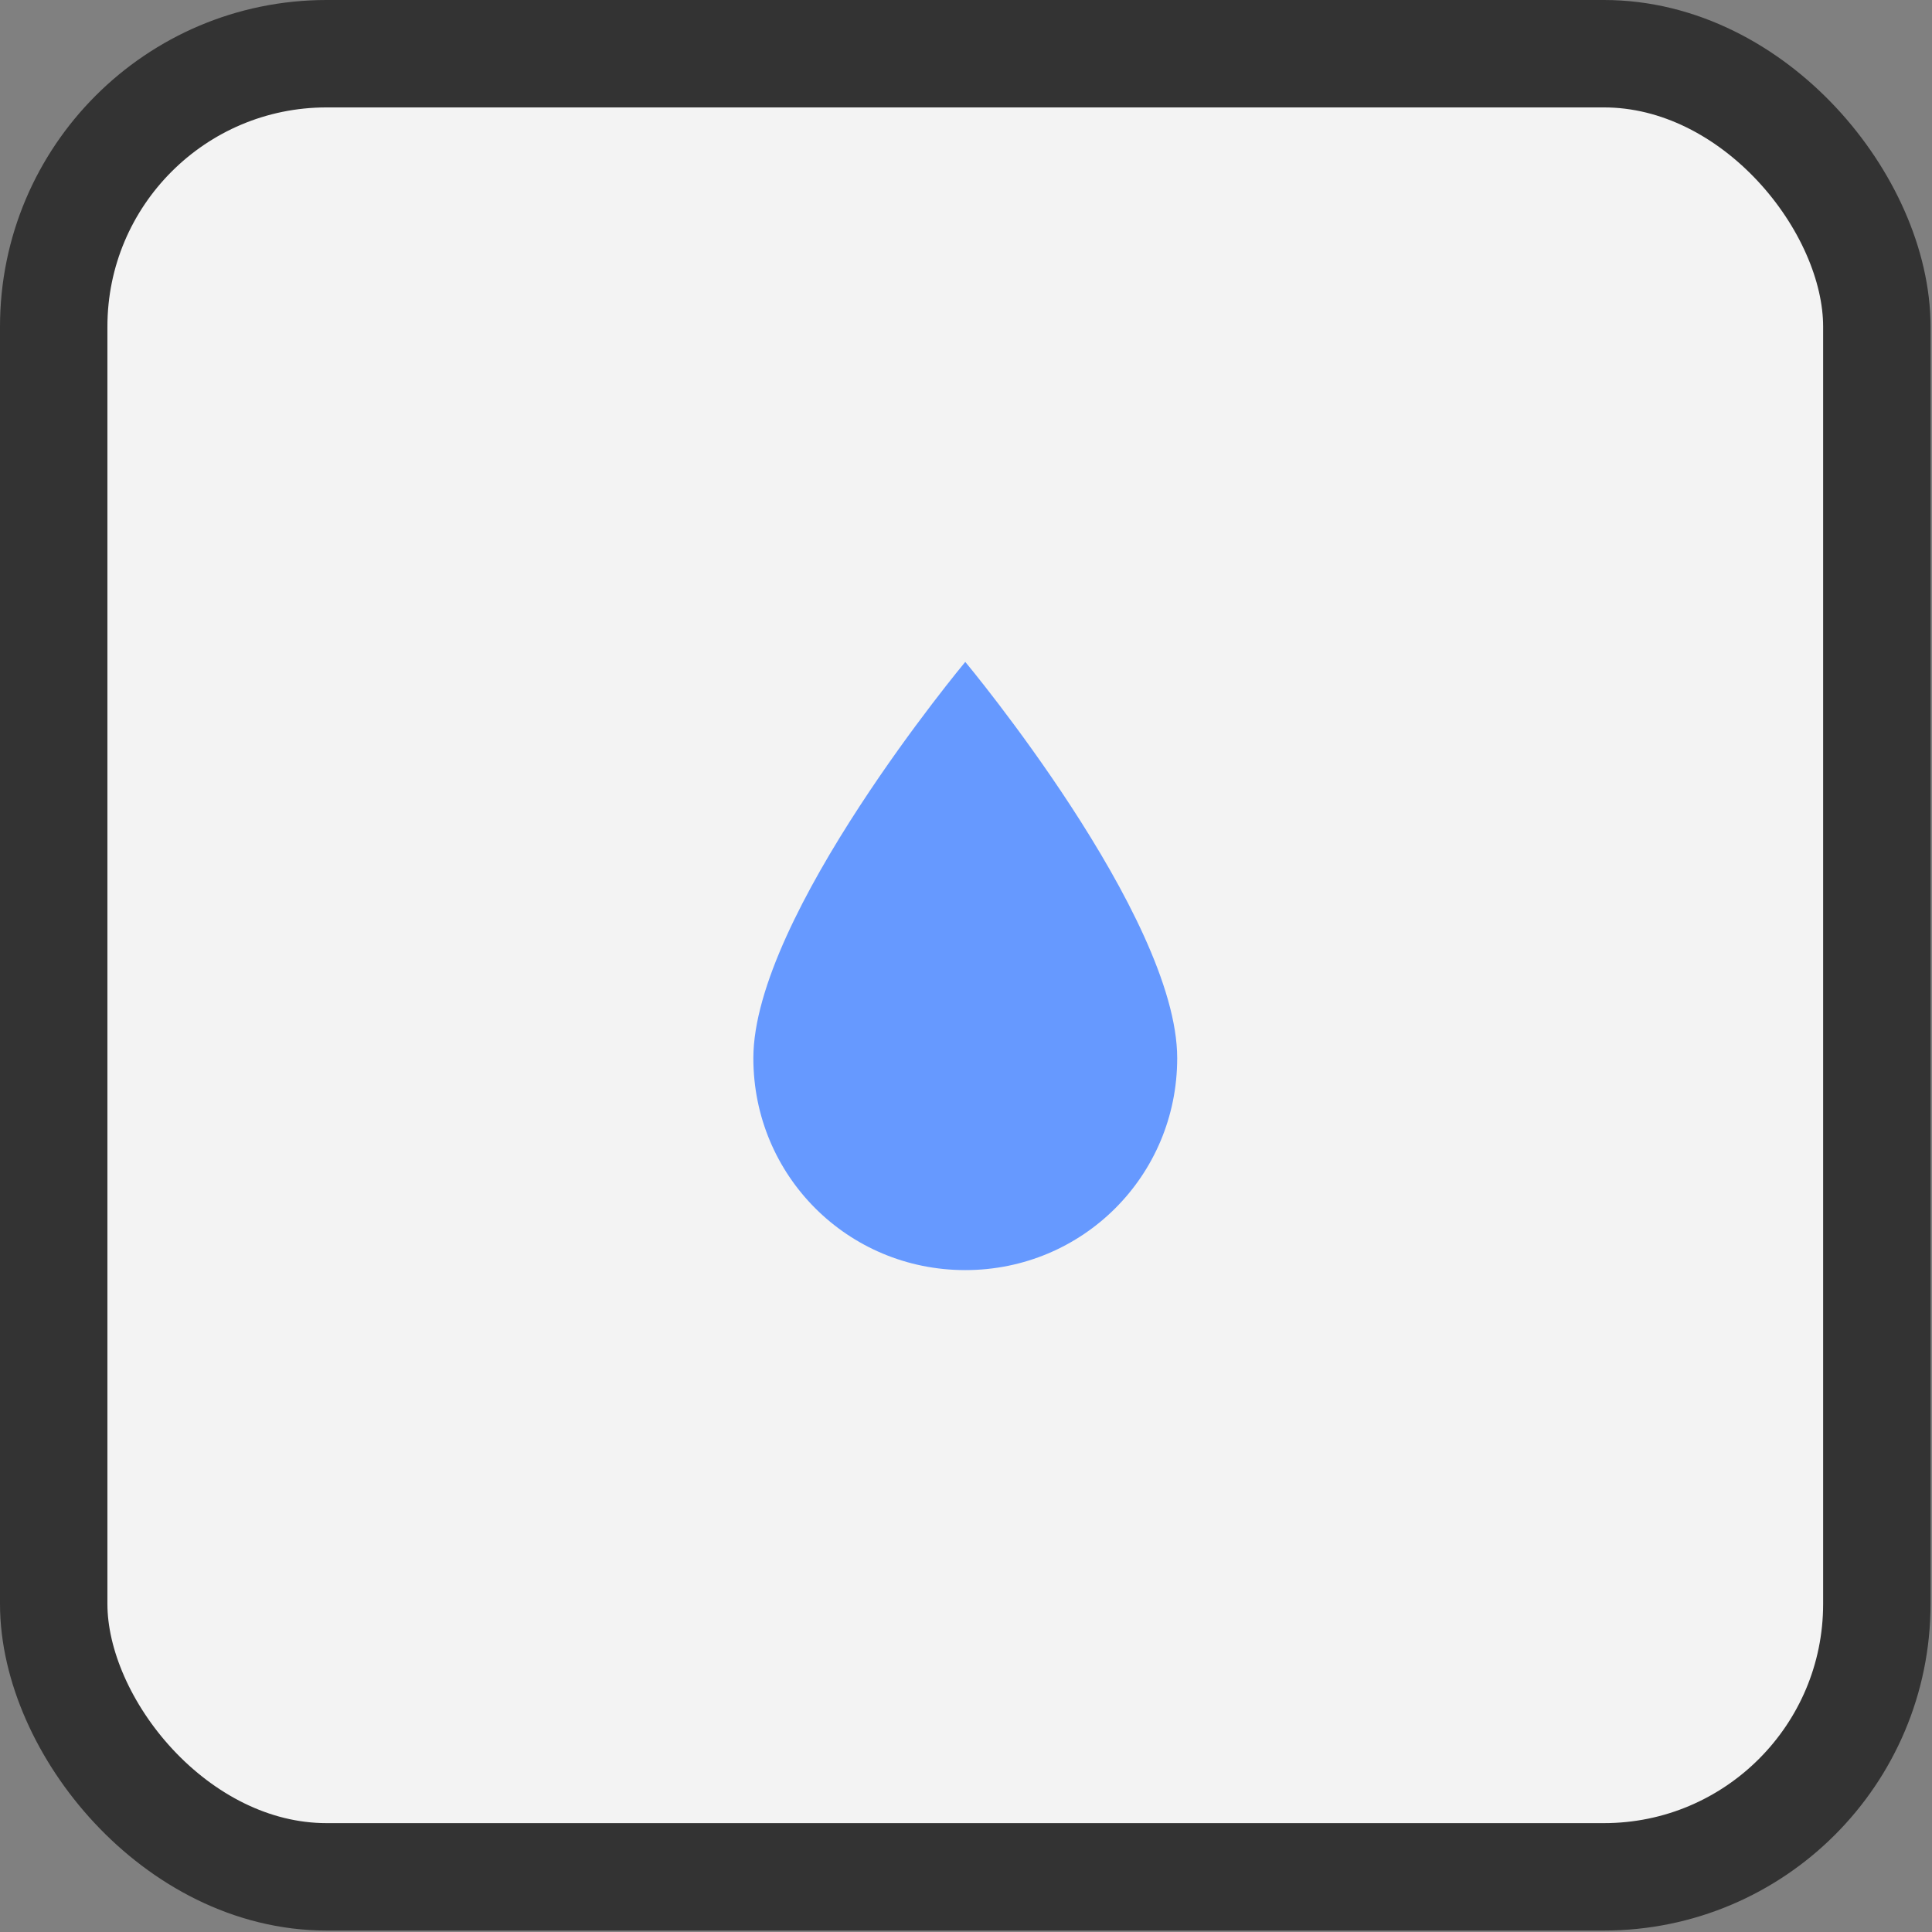
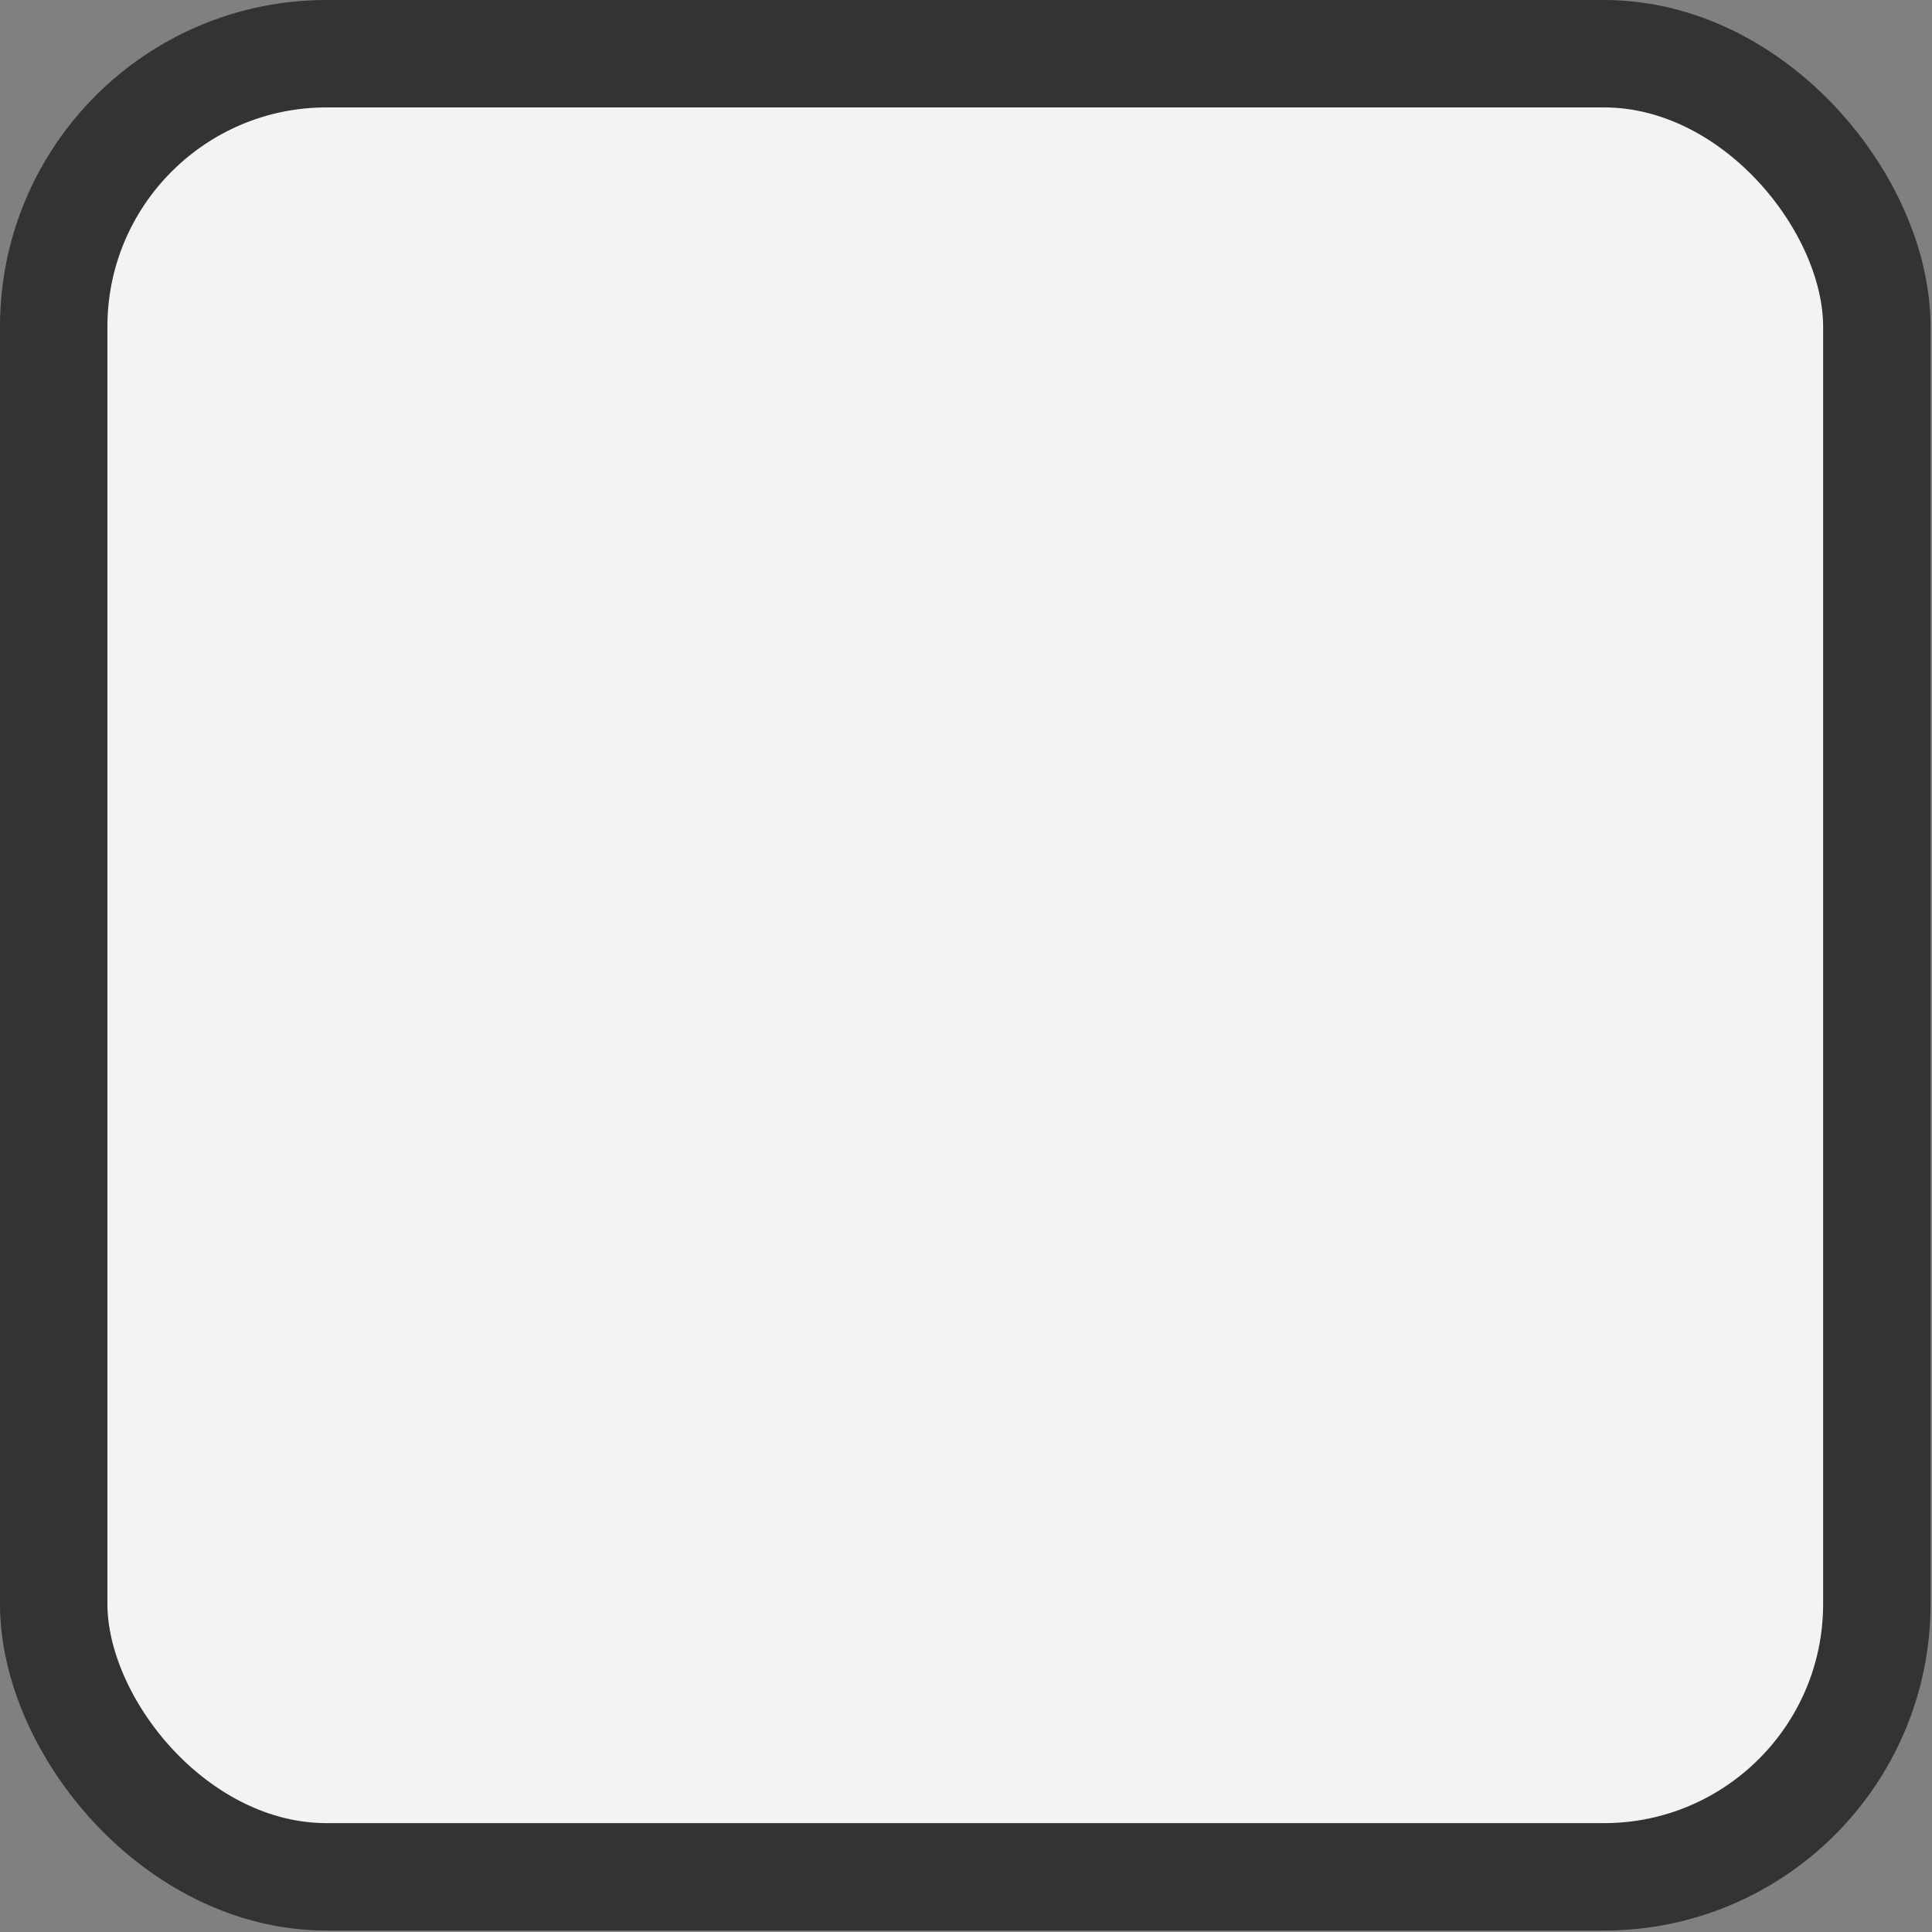
<svg xmlns="http://www.w3.org/2000/svg" xml:space="preserve" width="159px" height="159px" version="1.1" style="shape-rendering:geometricPrecision; text-rendering:geometricPrecision; image-rendering:optimizeQuality; fill-rule:evenodd; clip-rule:evenodd" viewBox="0 0 13.31 13.31">
  <rect x="0" y="0" width="13.31" height="13.31" fill="#808080" stroke="none" />
  <defs>
    <style type="text/css">
   
    .str0 {stroke:#333333;stroke-width:0.74;stroke-miterlimit:22.926}
    .fil0 {fill:#F3F3F3}
    .fil1 {fill:#6699FF;fill-rule:nonzero}
   
  </style>
  </defs>
  <g id="Plan_x0020_1">
    <rect class="fil0 str0" x="0.37" y="0.37" width="12.56" height="12.56" rx="1.88" ry="1.88" />
-     <path class="fil1" d="M6.65 4.56c0,0 -1.46,1.75 -1.46,2.73 0,0.81 0.65,1.46 1.46,1.46 0.81,0 1.46,-0.65 1.46,-1.46 0,-0.98 -1.46,-2.73 -1.46,-2.73z" />
  </g>
</svg>